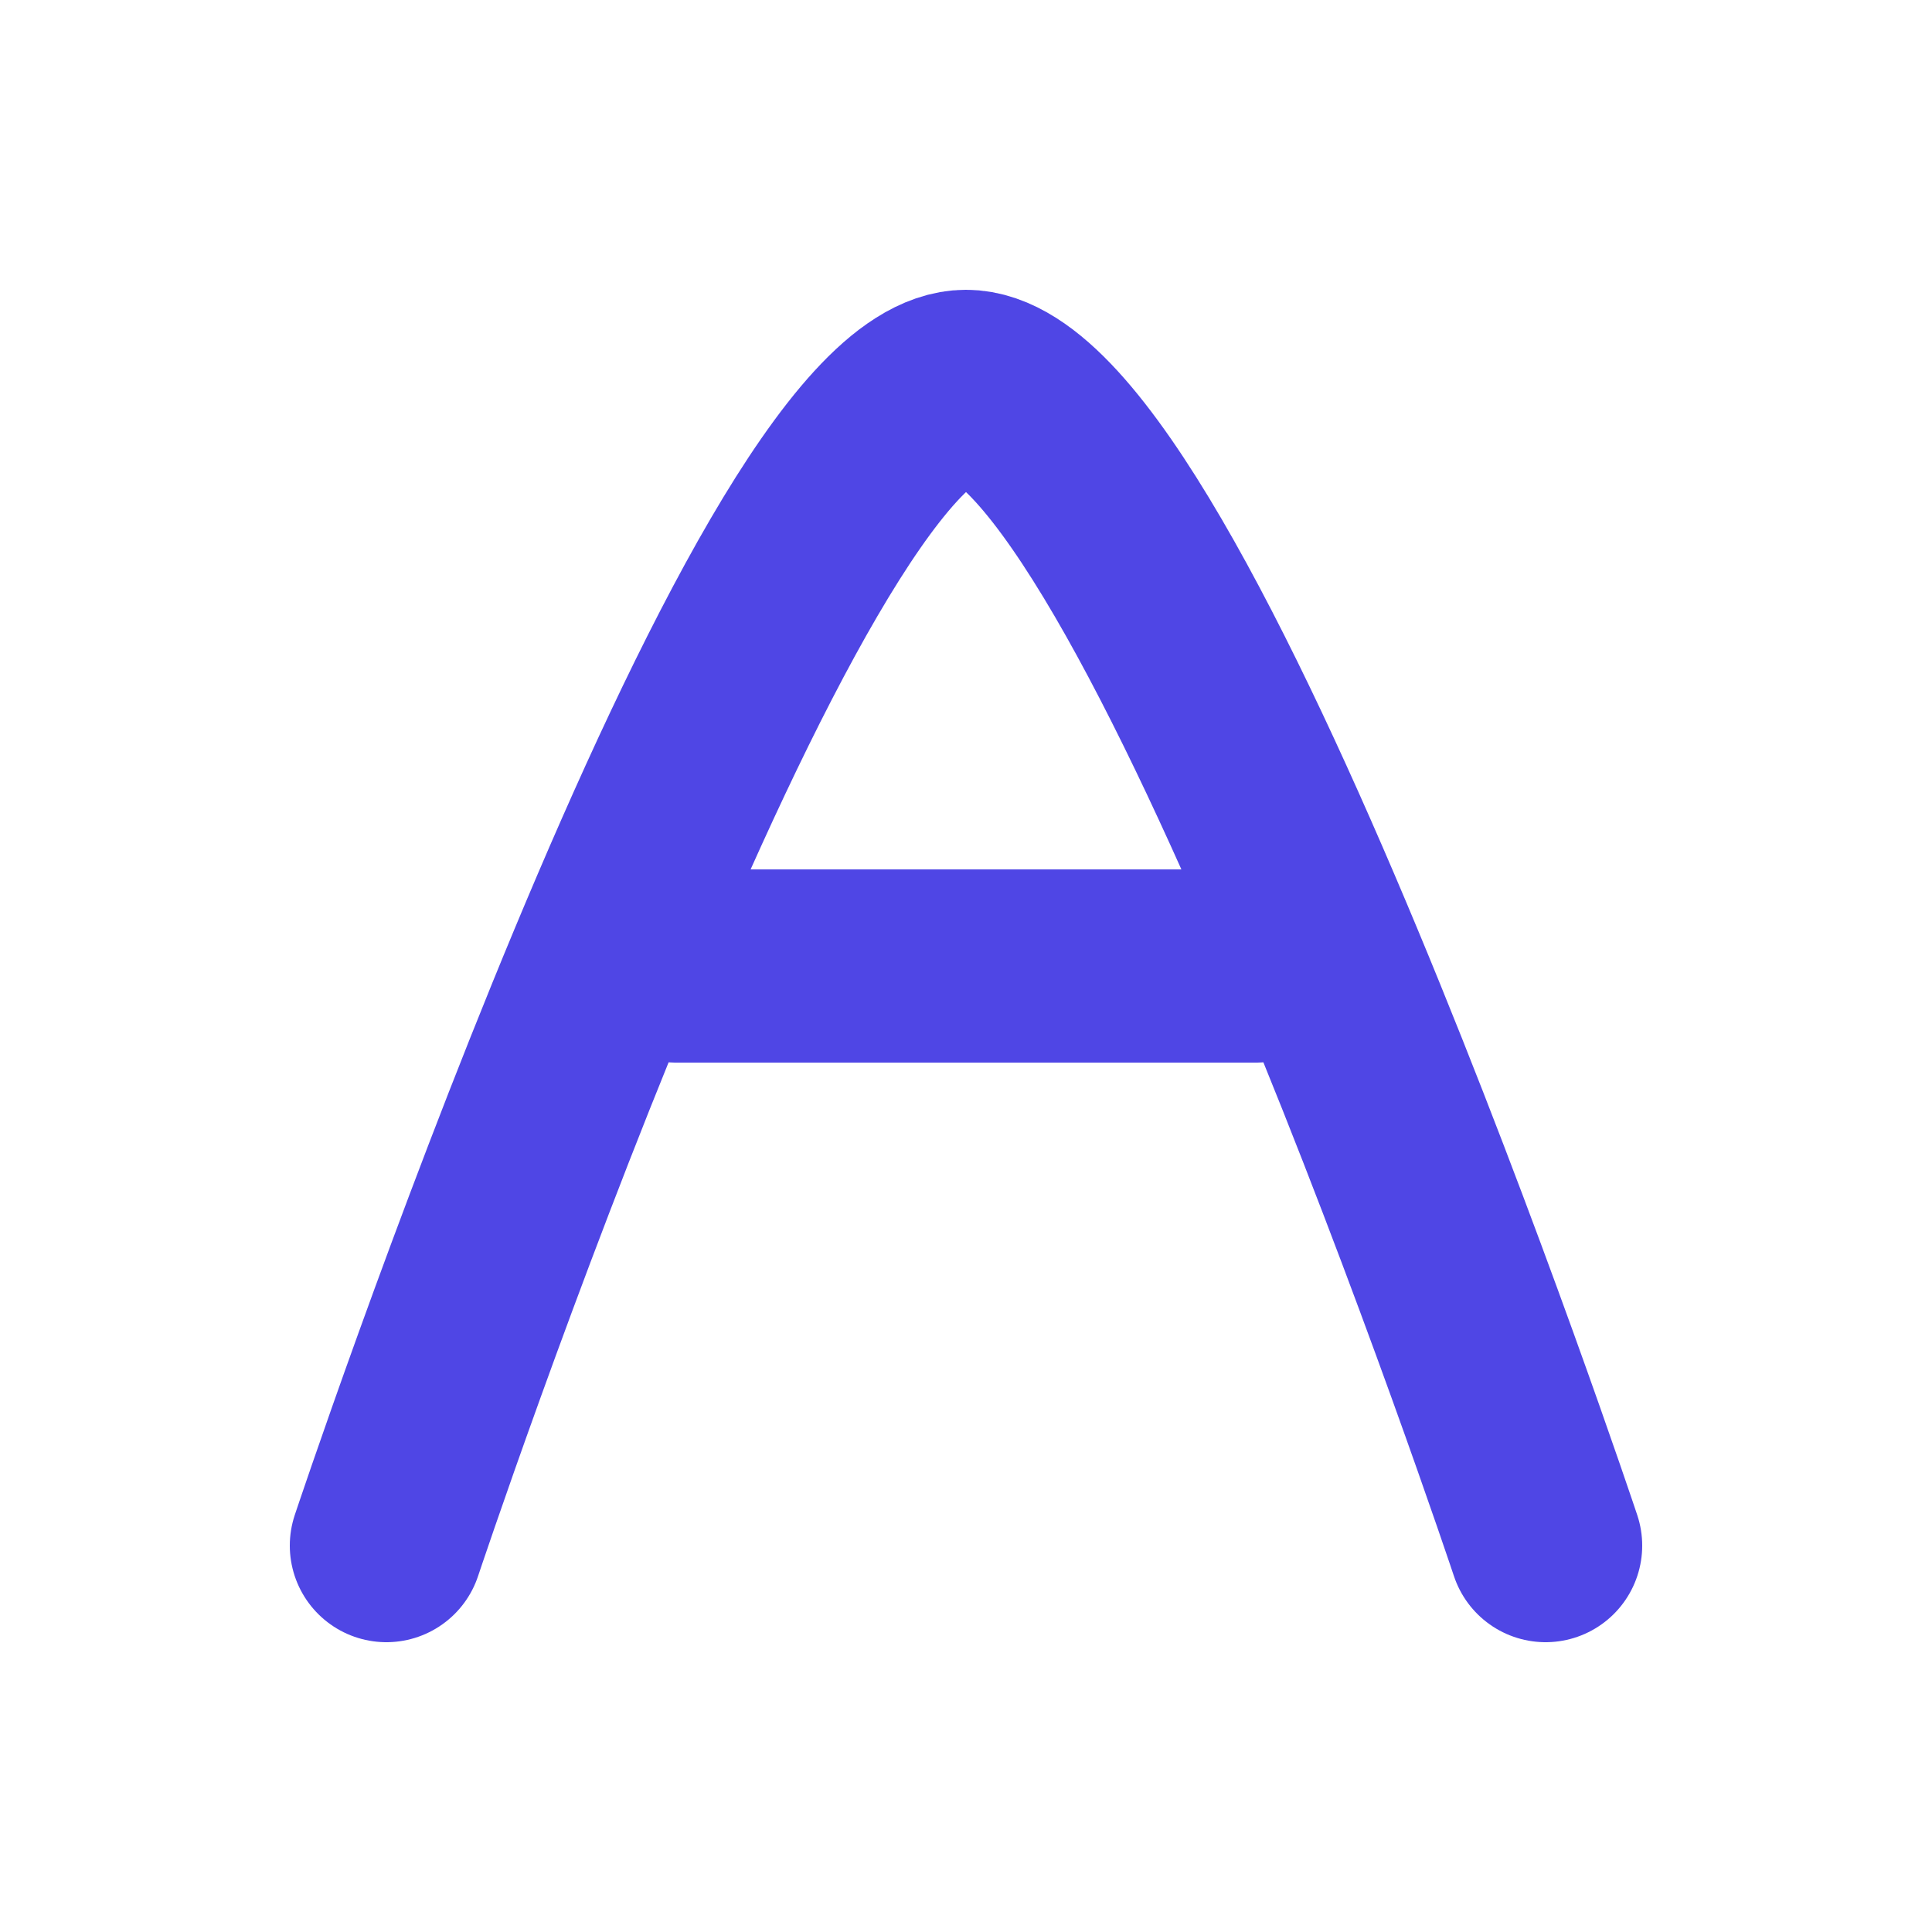
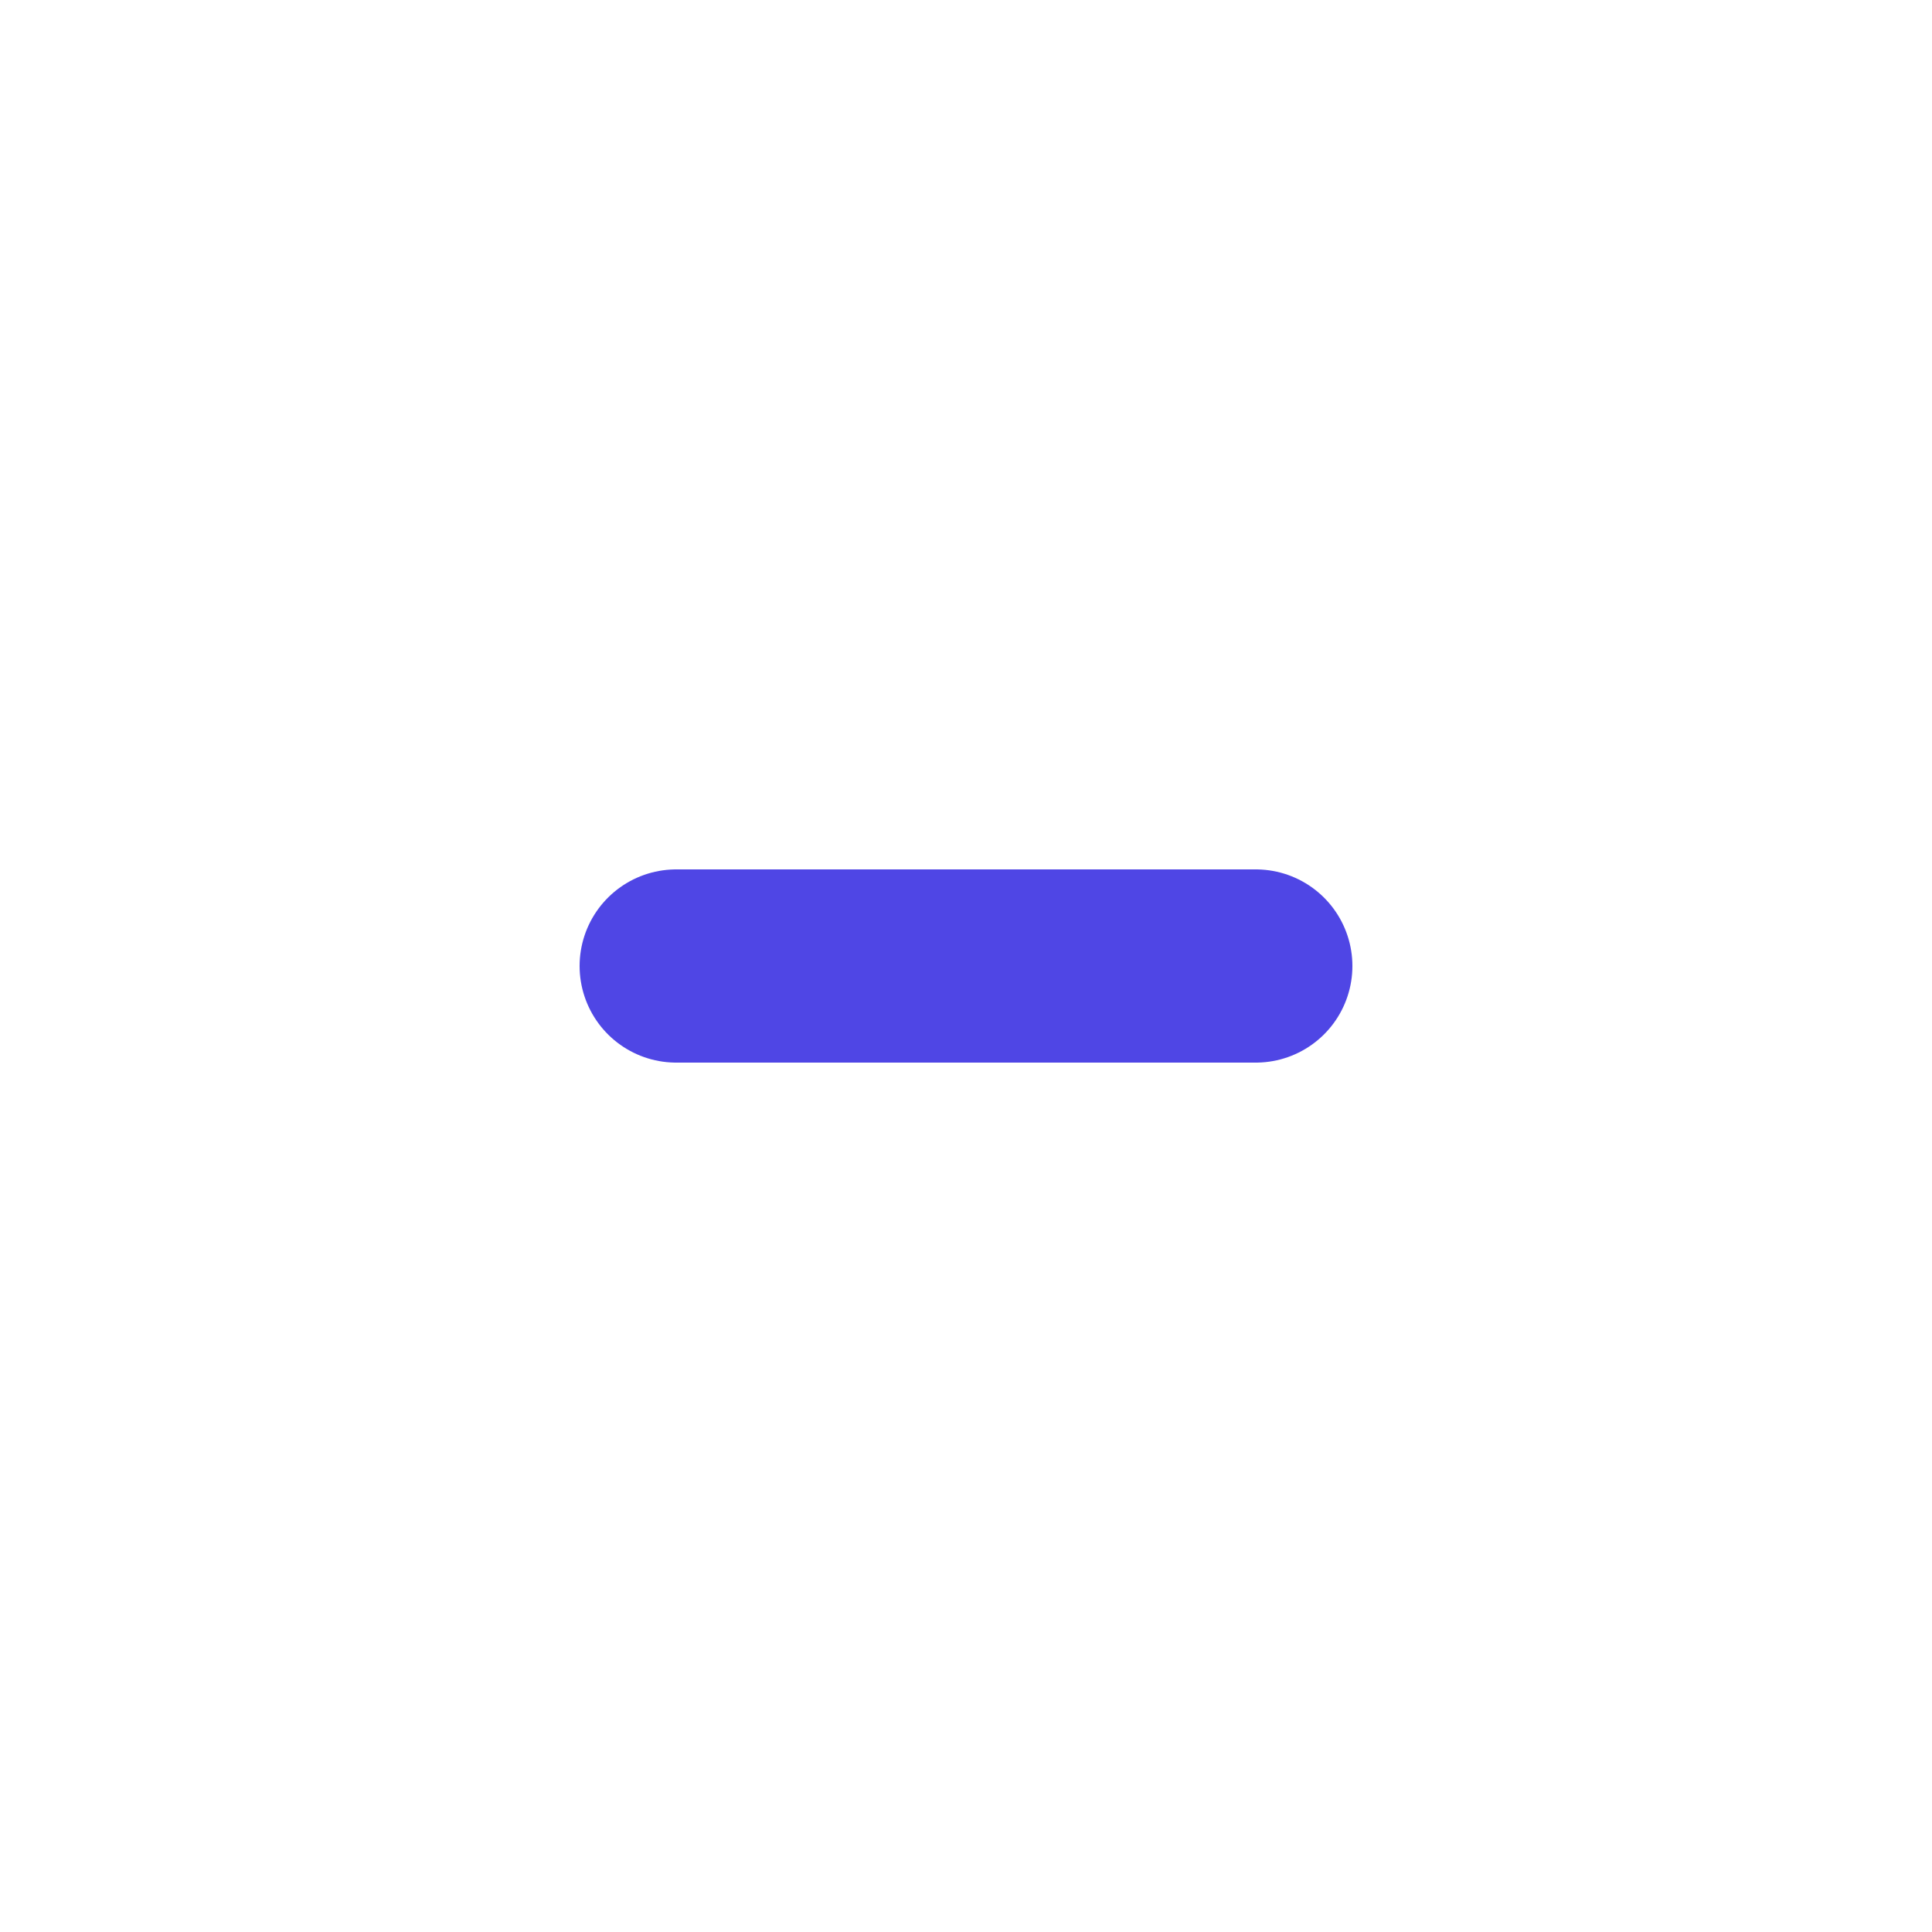
<svg xmlns="http://www.w3.org/2000/svg" width="100" height="100" viewBox="0 0 100 100" fill="none">
-   <path d="M20 80C20 80 40 20 50 20C60 20 80 80 80 80" stroke="#4f46e5" stroke-width="10" stroke-linecap="round" stroke-linejoin="round" />
  <path d="M35 50H65" stroke="#4f46e5" stroke-width="10" stroke-linecap="round" stroke-linejoin="round" />
</svg>